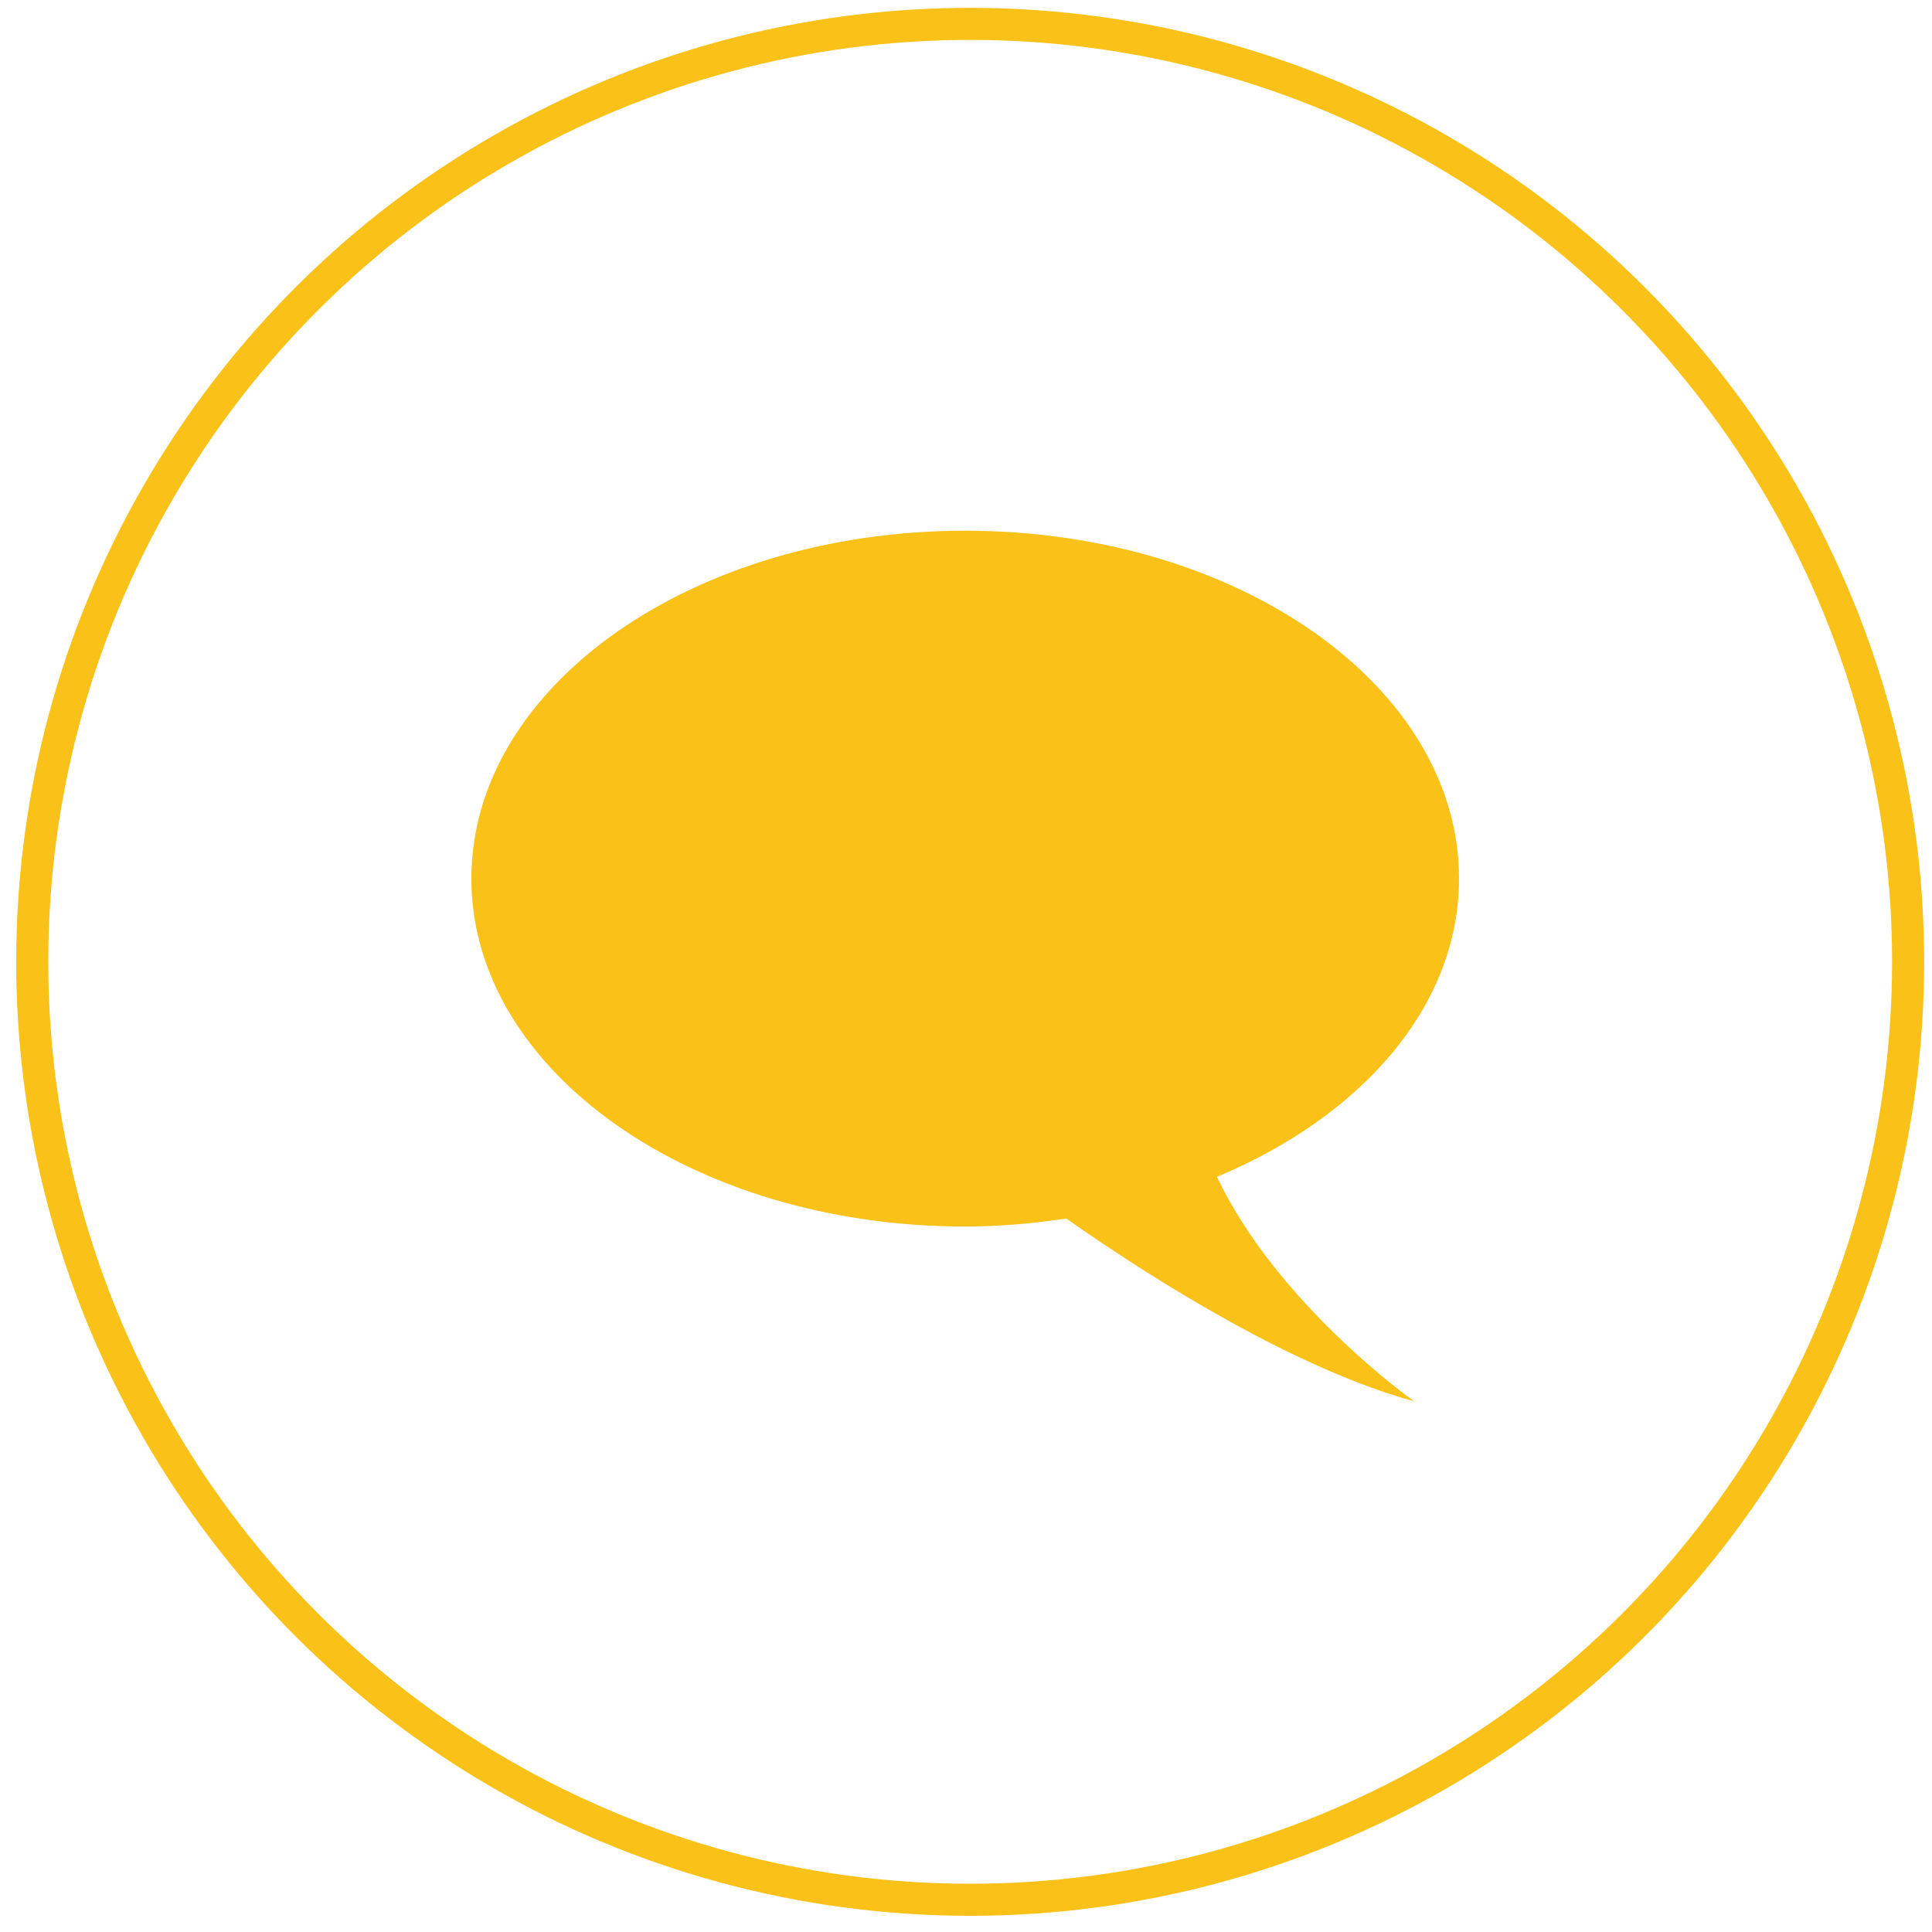
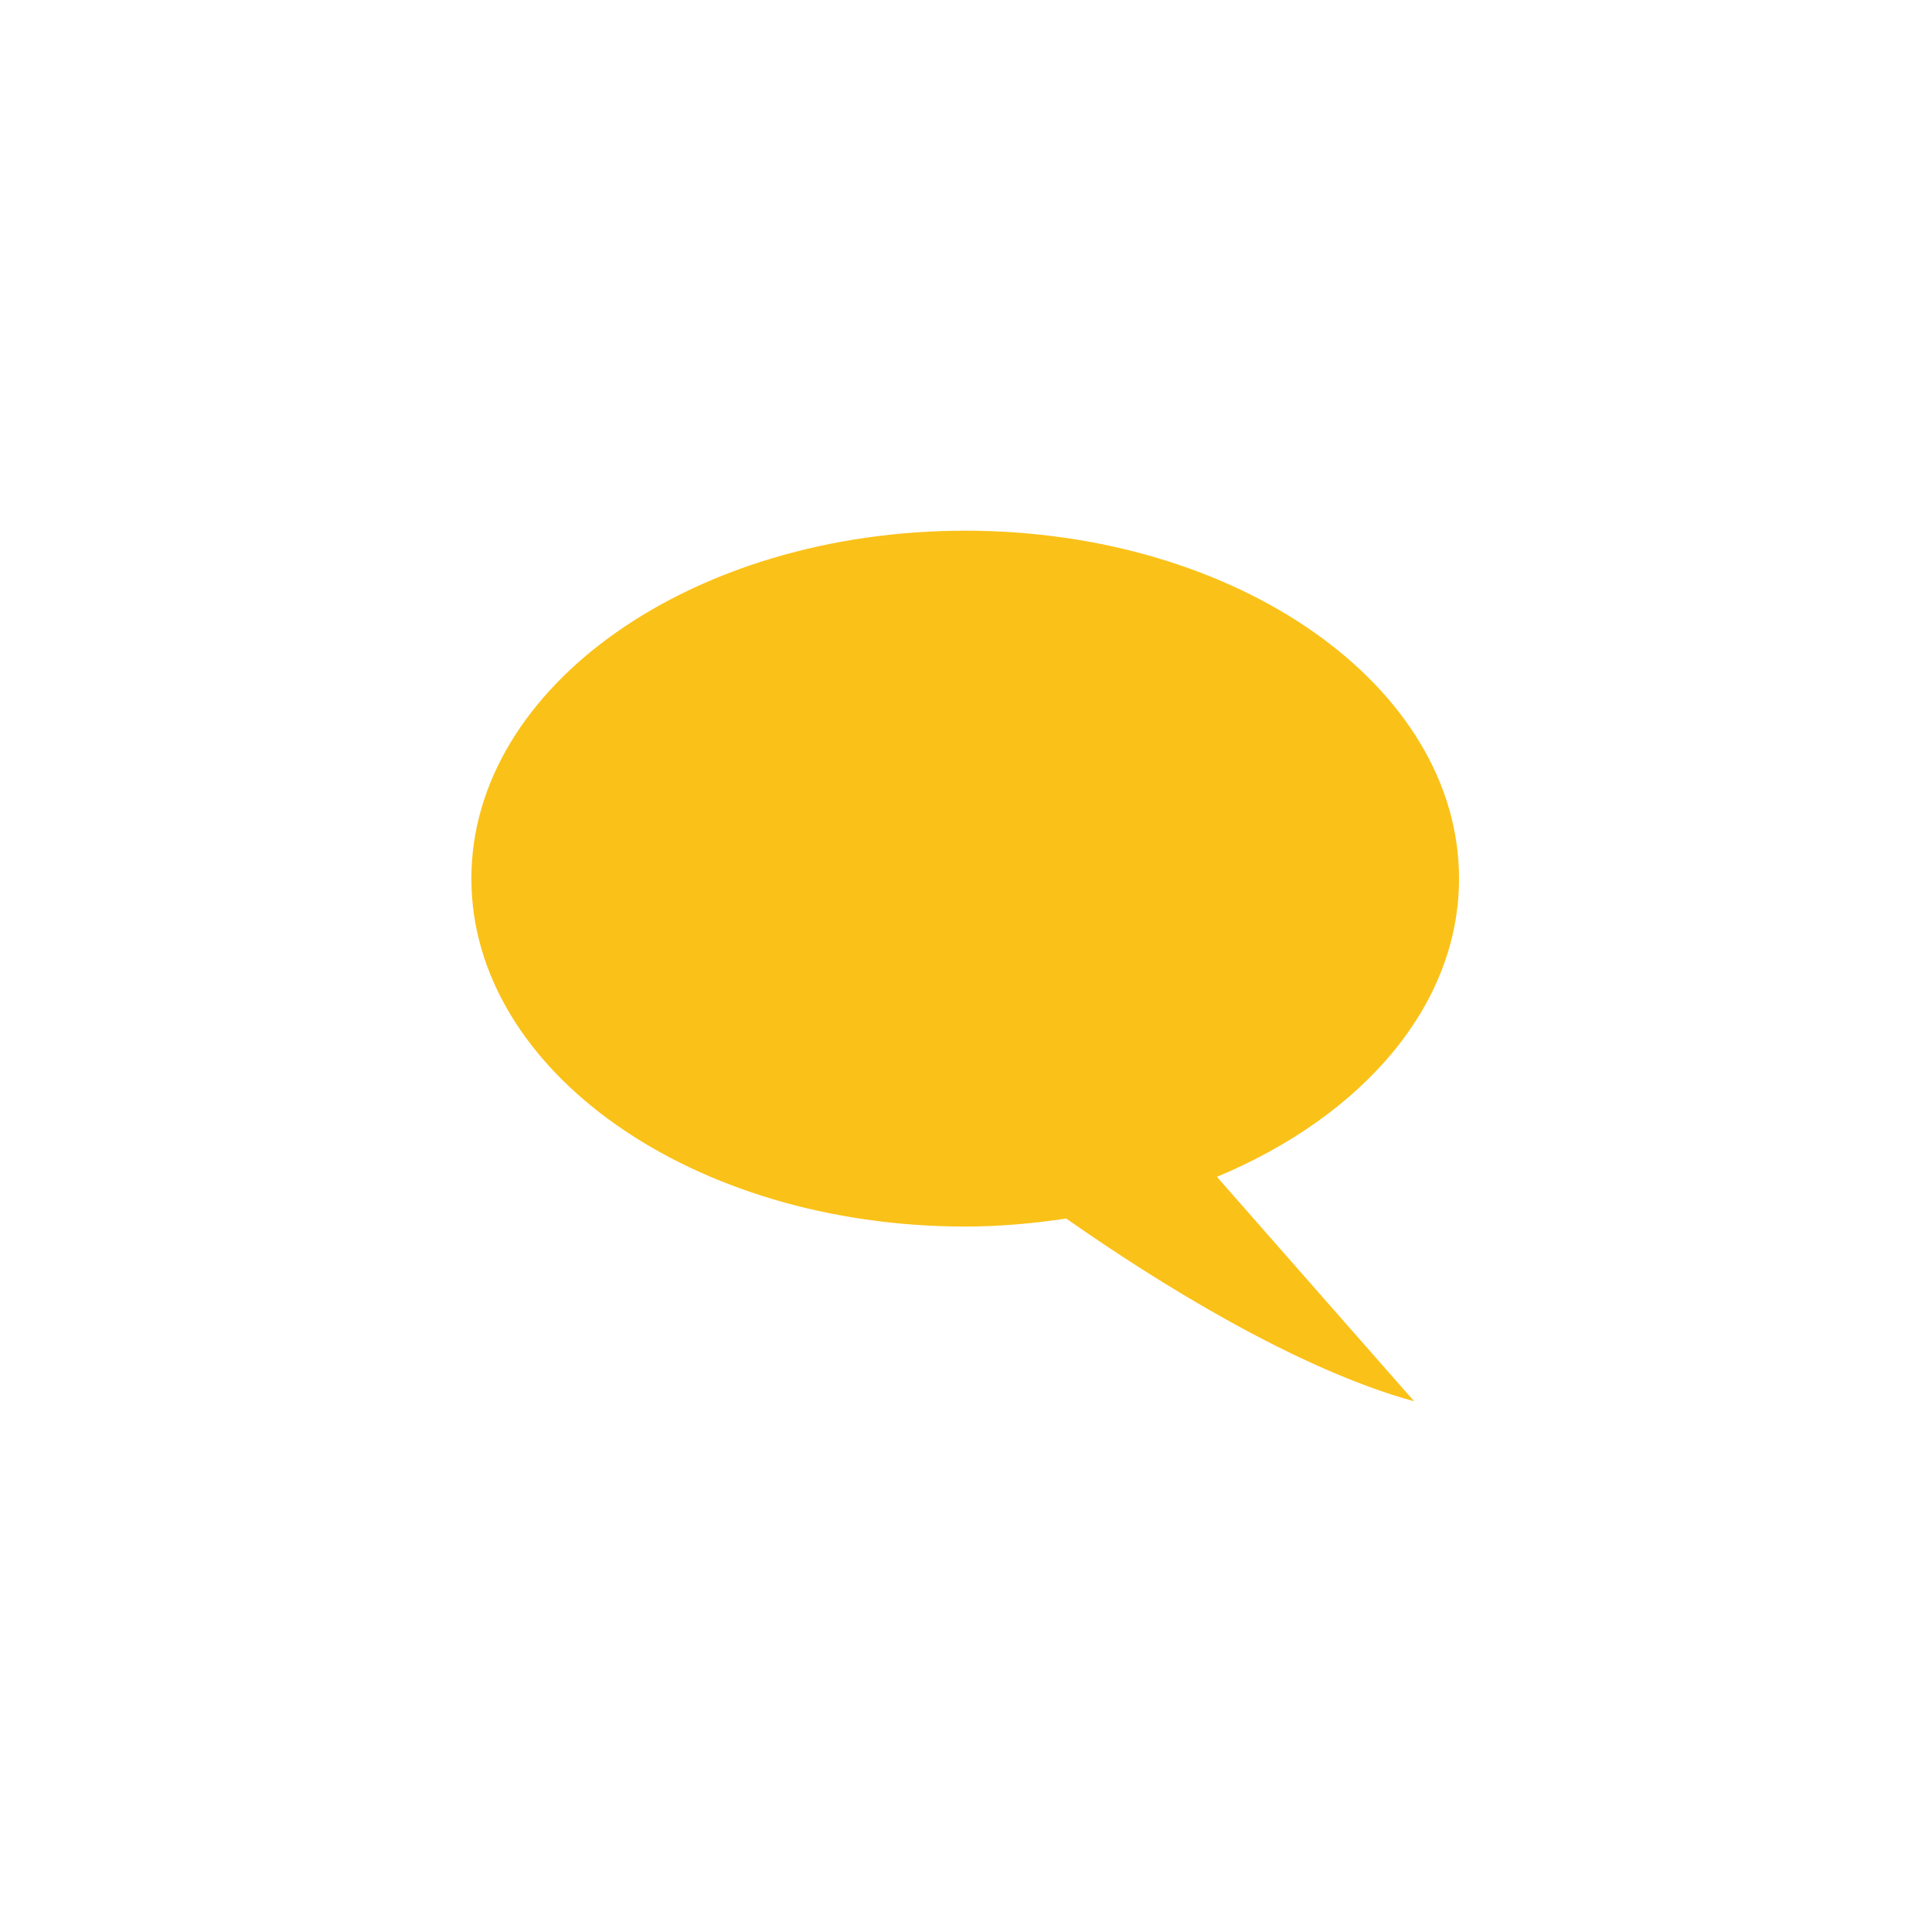
<svg xmlns="http://www.w3.org/2000/svg" version="1.1" id="Capa_1" x="0px" y="0px" viewBox="0 0 120.5 120.5" style="enable-background:new 0 0 120.5 120.5;" xml:space="preserve">
  <style type="text/css">
	.st0{fill:#FAC118;}
	.st1{fill:none;stroke:#FAC118;stroke-width:2;stroke-miterlimit:10;}
	.st2{fill-rule:evenodd;clip-rule:evenodd;fill:#FAC118;}
	.st3{fill-rule:evenodd;clip-rule:evenodd;fill:#FFFFFF;}
</style>
-   <ellipse transform="matrix(2.124599e-03 -1 1 2.124599e-03 0.382 120.362)" class="st1" cx="60.5" cy="60" rx="58.5" ry="58.5" />
-   <path class="st0" d="M75.9,73.4C85,69.6,91,62.7,91,54.8c0-12-13.8-21.7-30.8-21.7s-30.8,9.7-30.8,21.7s13.8,21.7,30.8,21.7  c2.2,0,4.3-0.2,6.3-0.5c5.7,4,14.4,9.4,21.7,11.4C88.2,87.4,79.7,81.4,75.9,73.4z" />
+   <path class="st0" d="M75.9,73.4C85,69.6,91,62.7,91,54.8c0-12-13.8-21.7-30.8-21.7s-30.8,9.7-30.8,21.7s13.8,21.7,30.8,21.7  c2.2,0,4.3-0.2,6.3-0.5c5.7,4,14.4,9.4,21.7,11.4z" />
</svg>